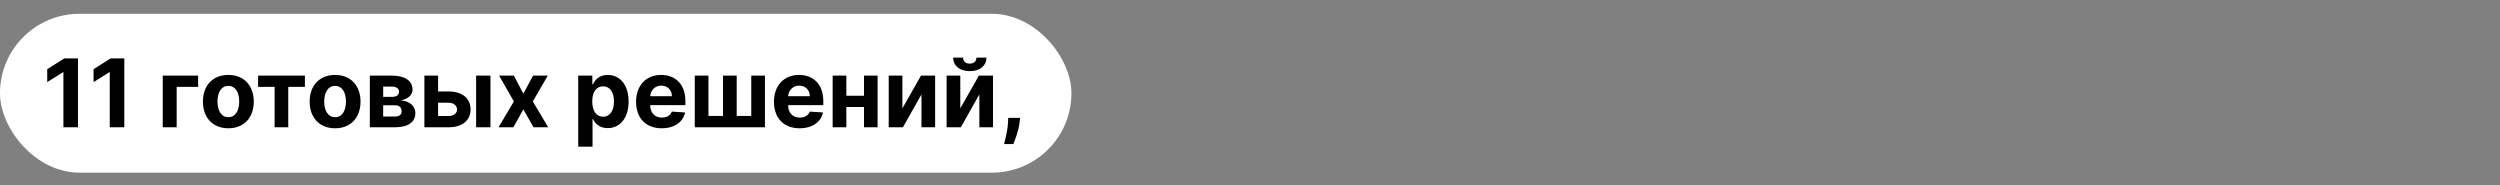
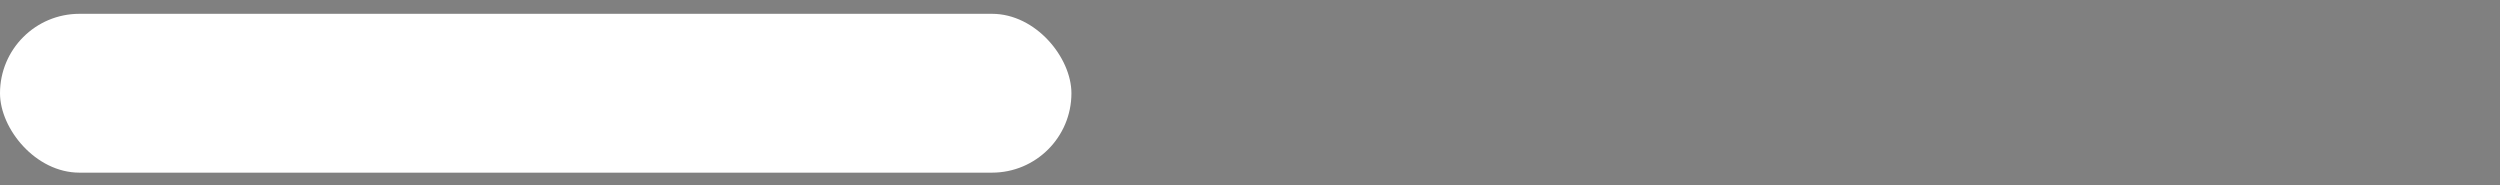
<svg xmlns="http://www.w3.org/2000/svg" width="2534" height="188" viewBox="0 0 2534 188" fill="none">
  <rect x="0" y="0" width="2534" height="188" fill="#808080" stroke="none" />
  <rect y="14" width="1086" height="161" rx="80.5" fill="white" />
-   <path d="M79.034 59.182H65.159L47.875 70.125V83.216L63.864 73.193H64.273V129H79.034V59.182ZM126.003 59.182H112.128L94.844 70.125V83.216L110.832 73.193H111.241V129H126.003V59.182ZM200.815 76.636H164.952V129H179.065V88.057H200.815V76.636ZM231.455 130.023C247.341 130.023 257.227 119.148 257.227 103.023C257.227 86.796 247.341 75.954 231.455 75.954C215.568 75.954 205.682 86.796 205.682 103.023C205.682 119.148 215.568 130.023 231.455 130.023ZM231.523 118.773C224.193 118.773 220.443 112.057 220.443 102.92C220.443 93.784 224.193 87.034 231.523 87.034C238.716 87.034 242.466 93.784 242.466 102.92C242.466 112.057 238.716 118.773 231.523 118.773ZM261.599 88.057H278.338V129H292.179V88.057H309.054V76.636H261.599V88.057ZM339.642 130.023C355.528 130.023 365.415 119.148 365.415 103.023C365.415 86.796 355.528 75.954 339.642 75.954C323.756 75.954 313.869 86.796 313.869 103.023C313.869 119.148 323.756 130.023 339.642 130.023ZM339.71 118.773C332.381 118.773 328.631 112.057 328.631 102.92C328.631 93.784 332.381 87.034 339.71 87.034C346.903 87.034 350.653 93.784 350.653 102.92C350.653 112.057 346.903 118.773 339.71 118.773ZM374.858 129H400.631C413.722 129 421.017 123.648 421.017 114.716C421.017 107.83 415.562 102.375 406.153 101.693C413.653 100.398 418.119 96.443 418.119 90.784C418.119 81.716 410.108 76.636 397.188 76.636H374.858V129ZM388.392 118.125V106.705H400.631C404.653 106.705 407.108 108.989 407.108 112.705C407.108 116.08 404.653 118.125 400.631 118.125H388.392ZM388.392 98.182V87.75H397.188C401.688 87.75 404.449 89.693 404.449 92.898C404.449 96.204 401.824 98.182 397.494 98.182H388.392ZM444.045 92.727V76.636H430.17V129H454.92C468.795 129 476.943 121.739 476.977 110.932C476.943 99.921 468.795 92.727 454.92 92.727H444.045ZM482.602 129H497.125V76.636H482.602V129ZM444.045 104.148H454.92C459.795 104.148 463.239 107.011 463.307 111.034C463.239 114.852 459.795 117.58 454.92 117.58H444.045V104.148ZM520.869 76.636H505.869L520.869 102.818L505.324 129H520.324L530.483 110.898L540.812 129H555.642L540.062 102.818L555.233 76.636H540.335L530.483 94.943L520.869 76.636ZM586.077 148.636H600.599V120.614H601.043C603.054 124.977 607.452 129.852 615.906 129.852C627.838 129.852 637.145 120.409 637.145 102.886C637.145 84.886 627.429 75.954 615.94 75.954C607.179 75.954 602.986 81.171 601.043 85.432H600.395V76.636H586.077V148.636ZM600.293 102.818C600.293 93.477 604.247 87.511 611.304 87.511C618.497 87.511 622.315 93.75 622.315 102.818C622.315 111.955 618.429 118.295 611.304 118.295C604.315 118.295 600.293 112.159 600.293 102.818ZM670.69 130.023C683.645 130.023 692.372 123.716 694.418 114L680.986 113.114C679.52 117.102 675.77 119.182 670.929 119.182C663.668 119.182 659.065 114.375 659.065 106.568V106.534H694.724V102.545C694.724 84.75 683.952 75.954 670.111 75.954C654.702 75.954 644.713 86.898 644.713 103.057C644.713 119.659 654.565 130.023 670.69 130.023ZM659.065 97.534C659.372 91.568 663.906 86.796 670.349 86.796C676.656 86.796 681.02 91.296 681.054 97.534H659.065ZM704.202 76.636V129H775.349V76.636H761.474V117.477H746.713V76.636H732.838V117.477H718.077V76.636H704.202ZM810.472 130.023C823.426 130.023 832.153 123.716 834.199 114L820.767 113.114C819.301 117.102 815.551 119.182 810.71 119.182C803.449 119.182 798.847 114.375 798.847 106.568V106.534H834.506V102.545C834.506 84.75 823.733 75.954 809.892 75.954C794.483 75.954 784.494 86.898 784.494 103.057C784.494 119.659 794.347 130.023 810.472 130.023ZM798.847 97.534C799.153 91.568 803.688 86.796 810.131 86.796C816.438 86.796 820.801 91.296 820.835 97.534H798.847ZM857.858 76.636H843.983V129H857.858V108.443H875.756V129H889.528V76.636H875.756V97.023H857.858V76.636ZM914.67 109.841V76.636H900.795V129H915.216L934 95.693V129H947.841V76.636H933.523L914.67 109.841ZM973.358 109.841V76.636H959.483V129H973.903L992.688 95.693V129H1006.53V76.636H992.21L973.358 109.841ZM989.722 58.364C989.722 61.568 987.812 64.466 982.972 64.466C977.994 64.466 976.153 61.5 976.188 58.364H966.131C966.131 66.614 972.642 72.136 982.972 72.136C993.301 72.136 999.812 66.614 999.847 58.364H989.722ZM1033.95 119.455H1021.95L1021.78 123.273C1021.38 132.545 1018.72 142.057 1017.73 146.045H1027.14C1028.77 141.92 1032.66 132.239 1033.58 123.205L1033.95 119.455Z" fill="black" />
</svg>